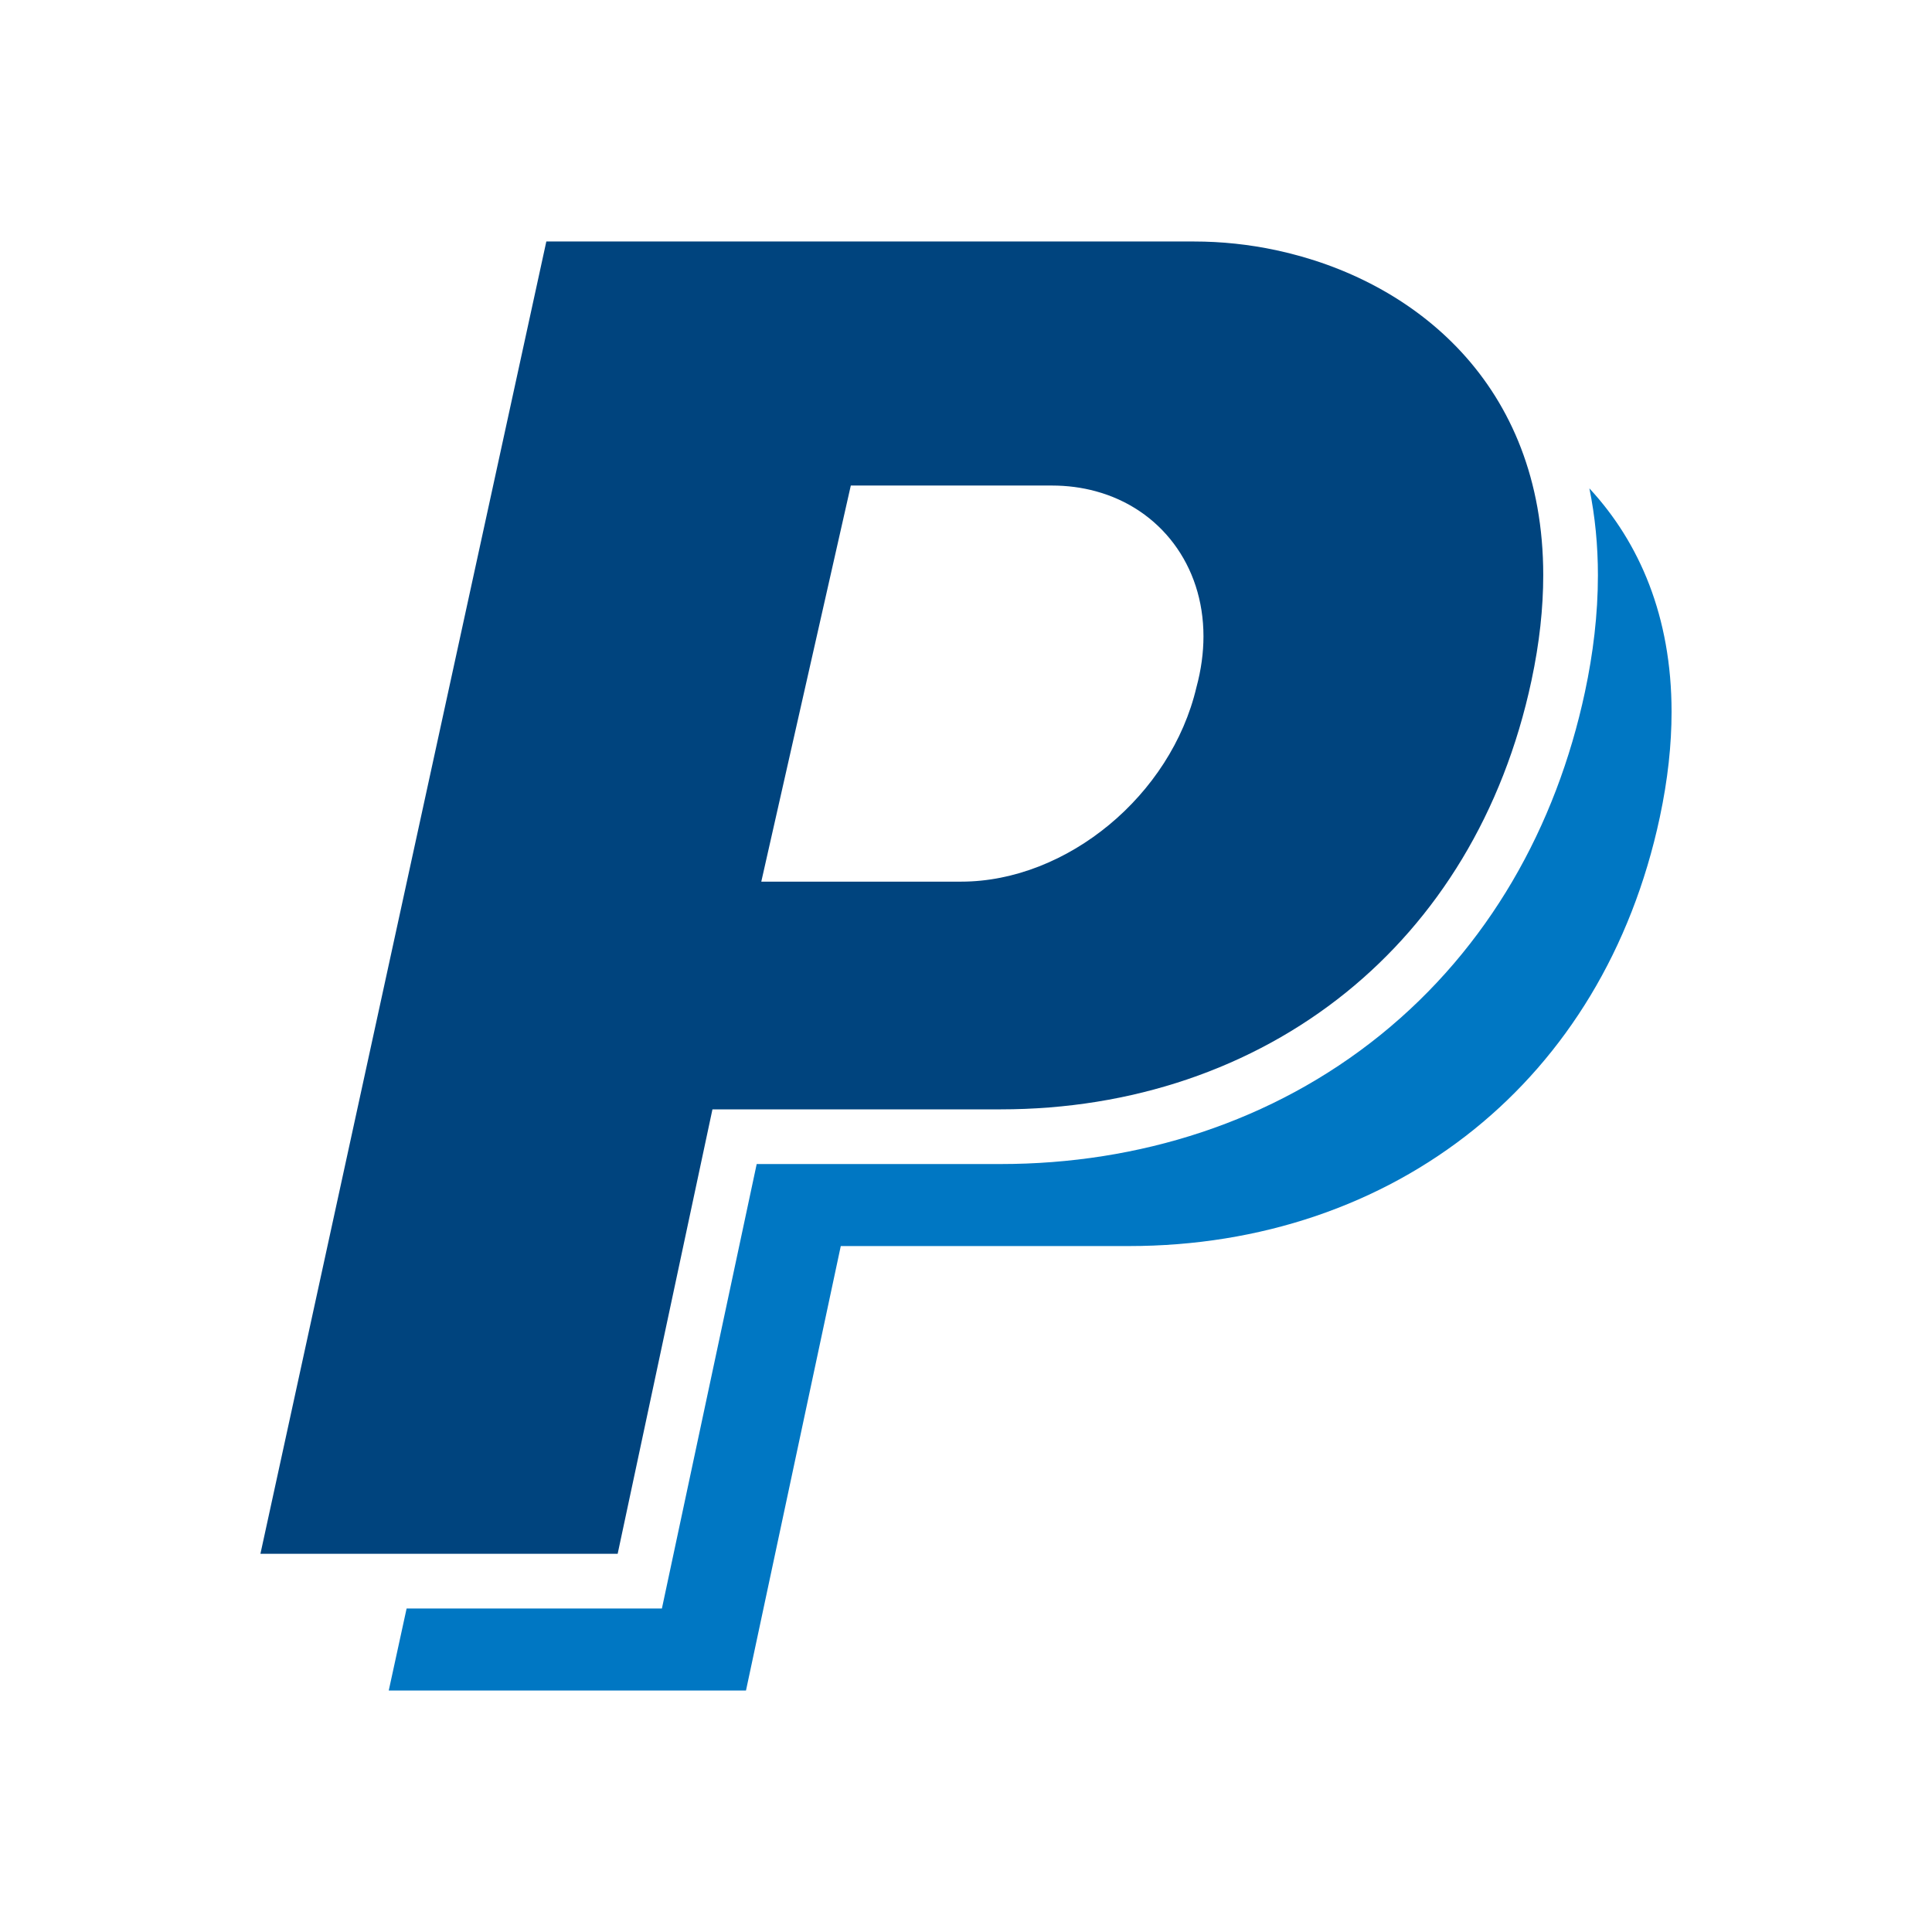
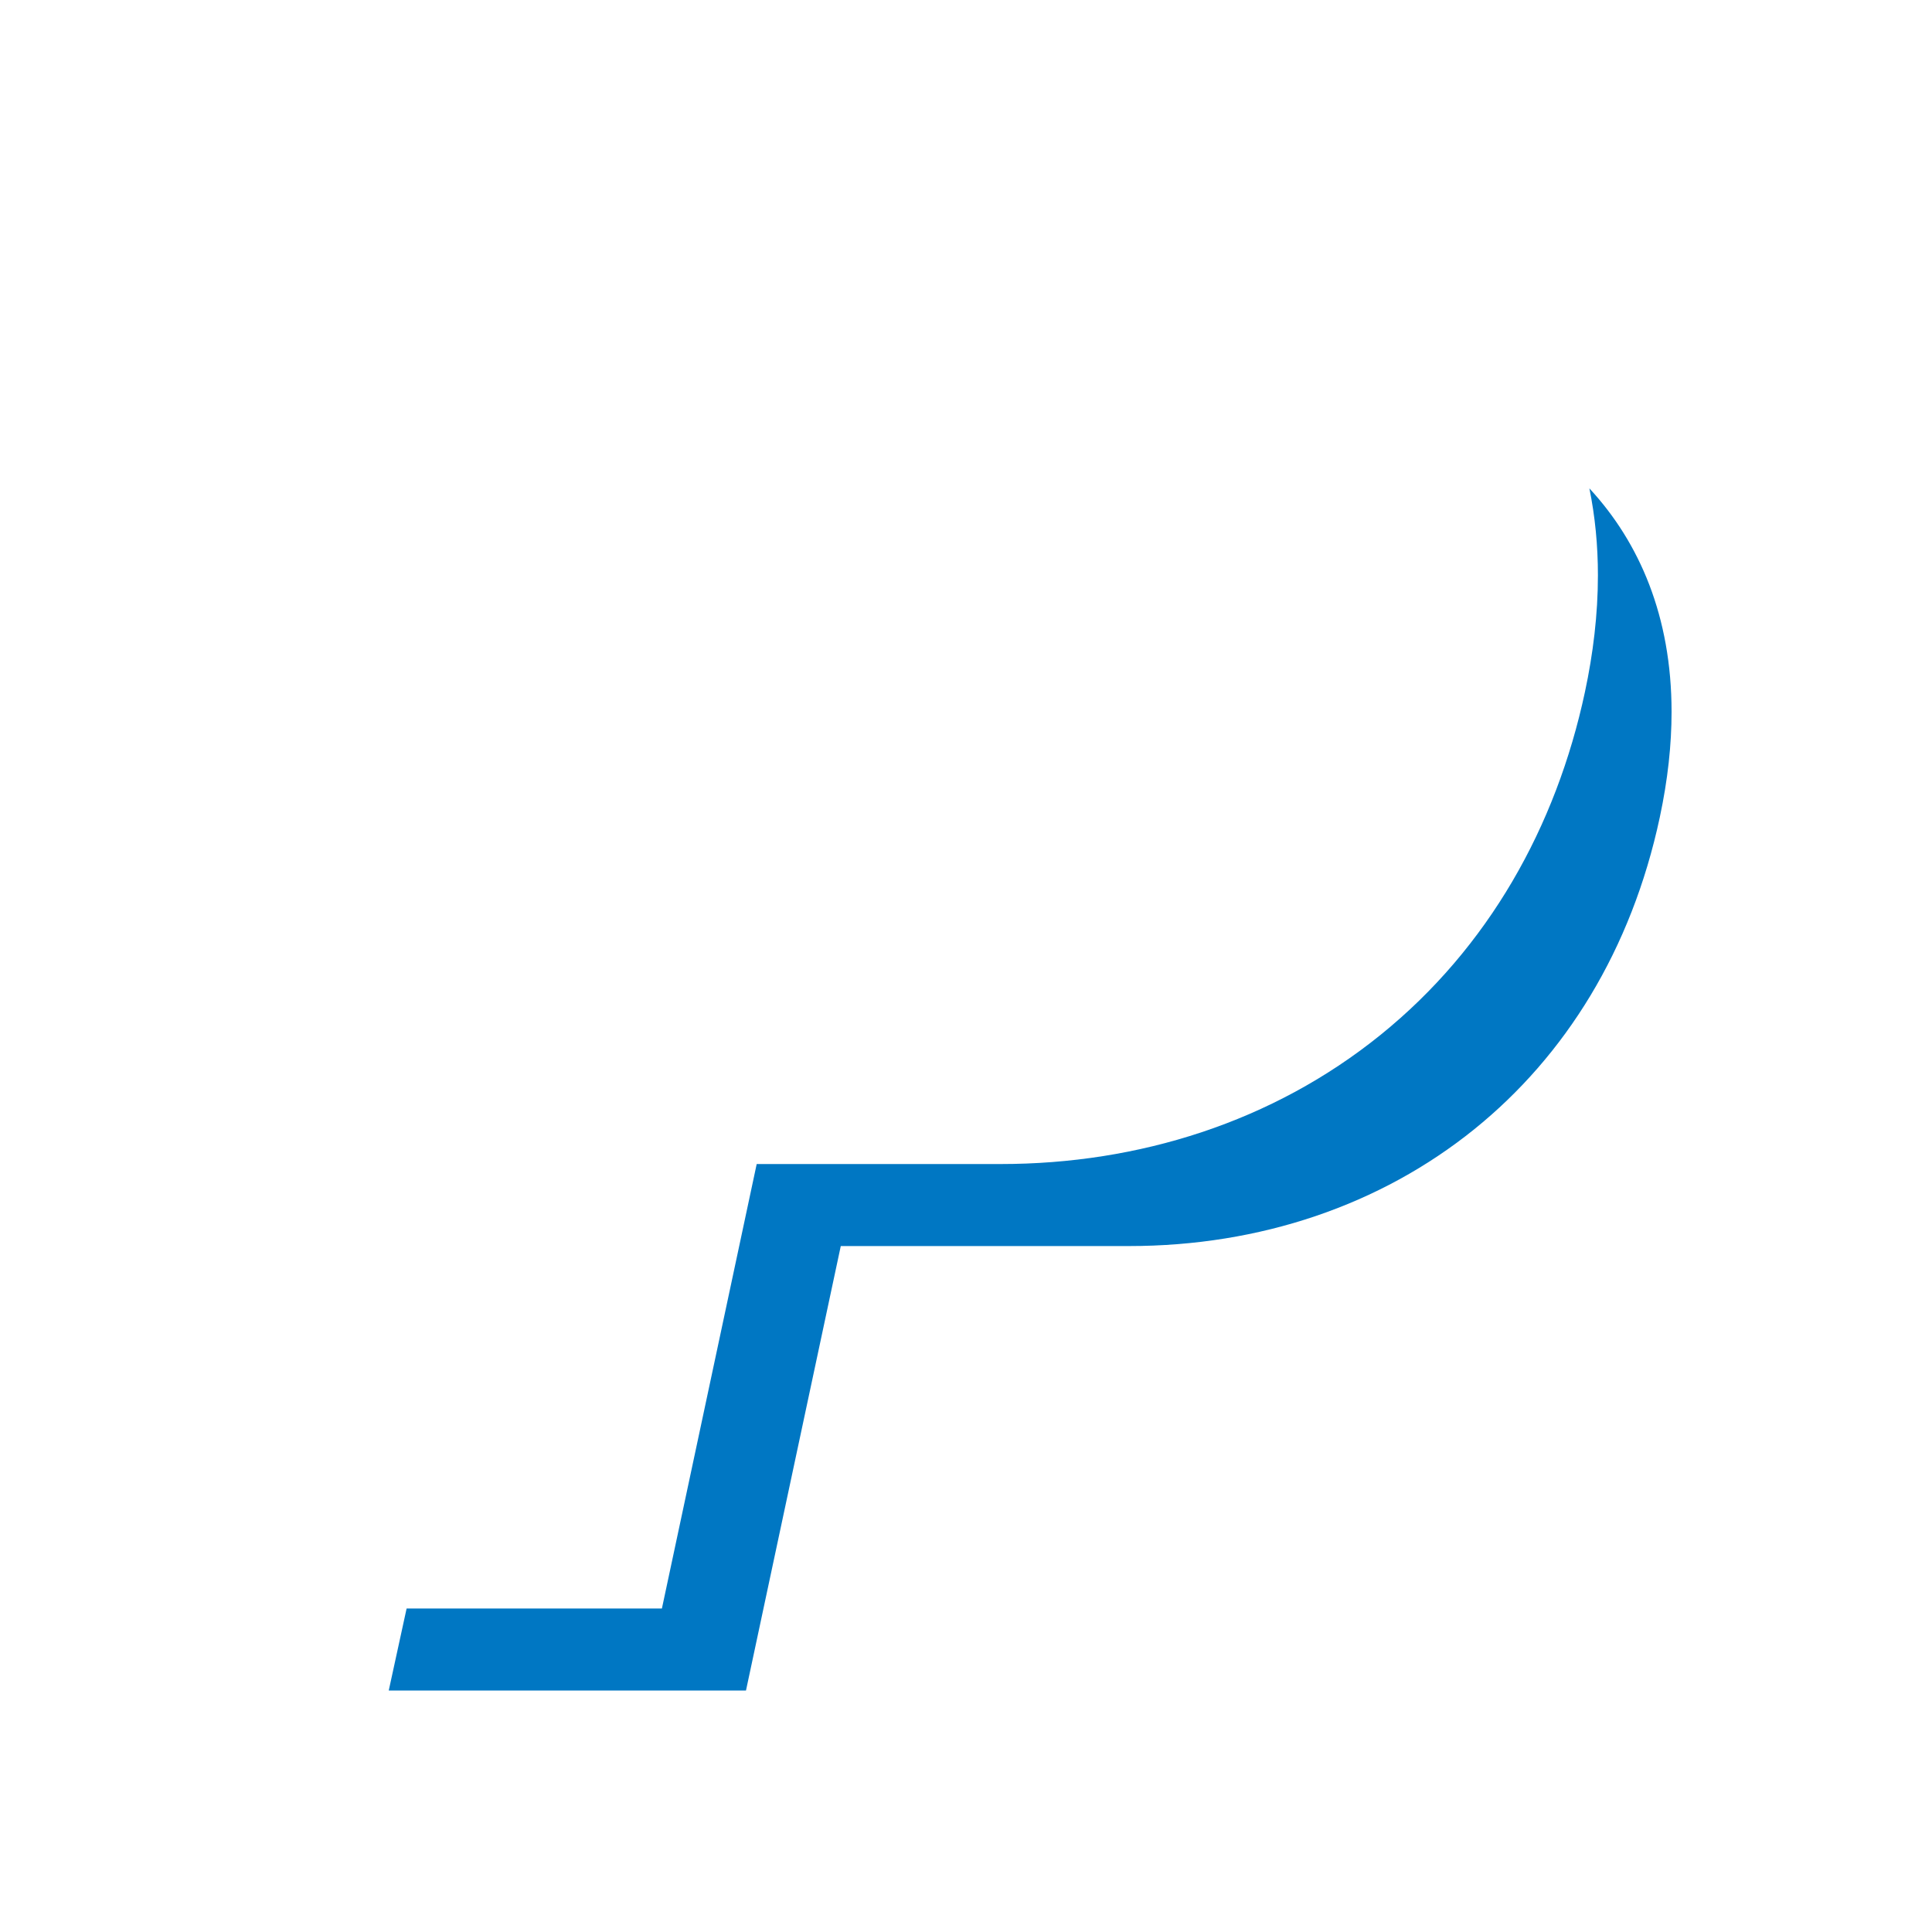
<svg xmlns="http://www.w3.org/2000/svg" height="2048px" style="shape-rendering:geometricPrecision; text-rendering:geometricPrecision; image-rendering:optimizeQuality; fill-rule:evenodd; clip-rule:evenodd" viewBox="0 0 2048 2048" width="2048px" xml:space="preserve">
  <defs>
    <style type="text/css">
   
    .fil2 {fill:none}
    .fil1 {fill:#00447E}
    .fil0 {fill:#0077C3}
   
  </style>
  </defs>
  <g id="Layer_x0020_1">
    <g id="_251946472">
      <path class="fil0" d="M1771.93 754.665c0,-101.339 -34.212,-179.629 -86.565,-236.381l-0.549 -0.589c6.094,29.839 9.047,60.66 9.047,92.066 0,41.594 -5.068,83.115 -13.753,123.762 -30.532,142.899 -102.367,271.149 -216.709,363.526 -114.319,92.359 -256.44,136.876 -402.678,136.876l-258.59 0 -100.476 471.134 -270.624 0 -18.942 86.943 217.436 0 101.939 0 59.317 0 97.863 -458.878 2.614 -12.256 12.481 0 293.013 0c139.207,0 266.669,-43.546 366.253,-124 96.088,-77.629 166.402,-189.8 196.452,-330.549 8.523,-39.863 12.473,-77.065 12.473,-111.652z" id="_251946568" />
-       <path class="fil1" d="M1268.25 728.594l0 0zm-456.998 187.147l87.911 -388.974 2.73 -12.076 12.304 0 200.966 0c16.226,0 31.718,2.086 46.245,6.024 34.219,9.278 62.807,28.811 82.88,55.612 20.002,26.705 31.44,60.431 31.44,98.185 0,17.249 -2.396,35.376 -7.476,54.081 -13.424,57.183 -47.657,108.529 -92.304,145.571 -45.074,37.396 -100.963,60.413 -157.049,60.413l-192.611 0 -19.291 0 4.257 -18.837zm824.65 -305.983c0,-101.337 -34.212,-179.628 -86.565,-236.38 -52.526,-56.94 -123.443,-92.525 -196.531,-108.154 -28.9,-6.18 -58.2,-9.226 -86.889,-9.226l-686.783 0 -303.071 1391.1 217.435 0 101.94 0 59.317 0 97.863 -458.878 2.614 -12.256 12.479 0 293.014 0c139.206,0 266.669,-43.547 366.253,-124 96.088,-77.629 166.402,-189.8 196.452,-330.549 8.523,-39.863 12.473,-77.065 12.473,-111.653z" id="_251946328" />
    </g>
  </g>
-   <rect class="fil2" height="2048" width="2048" />
</svg>